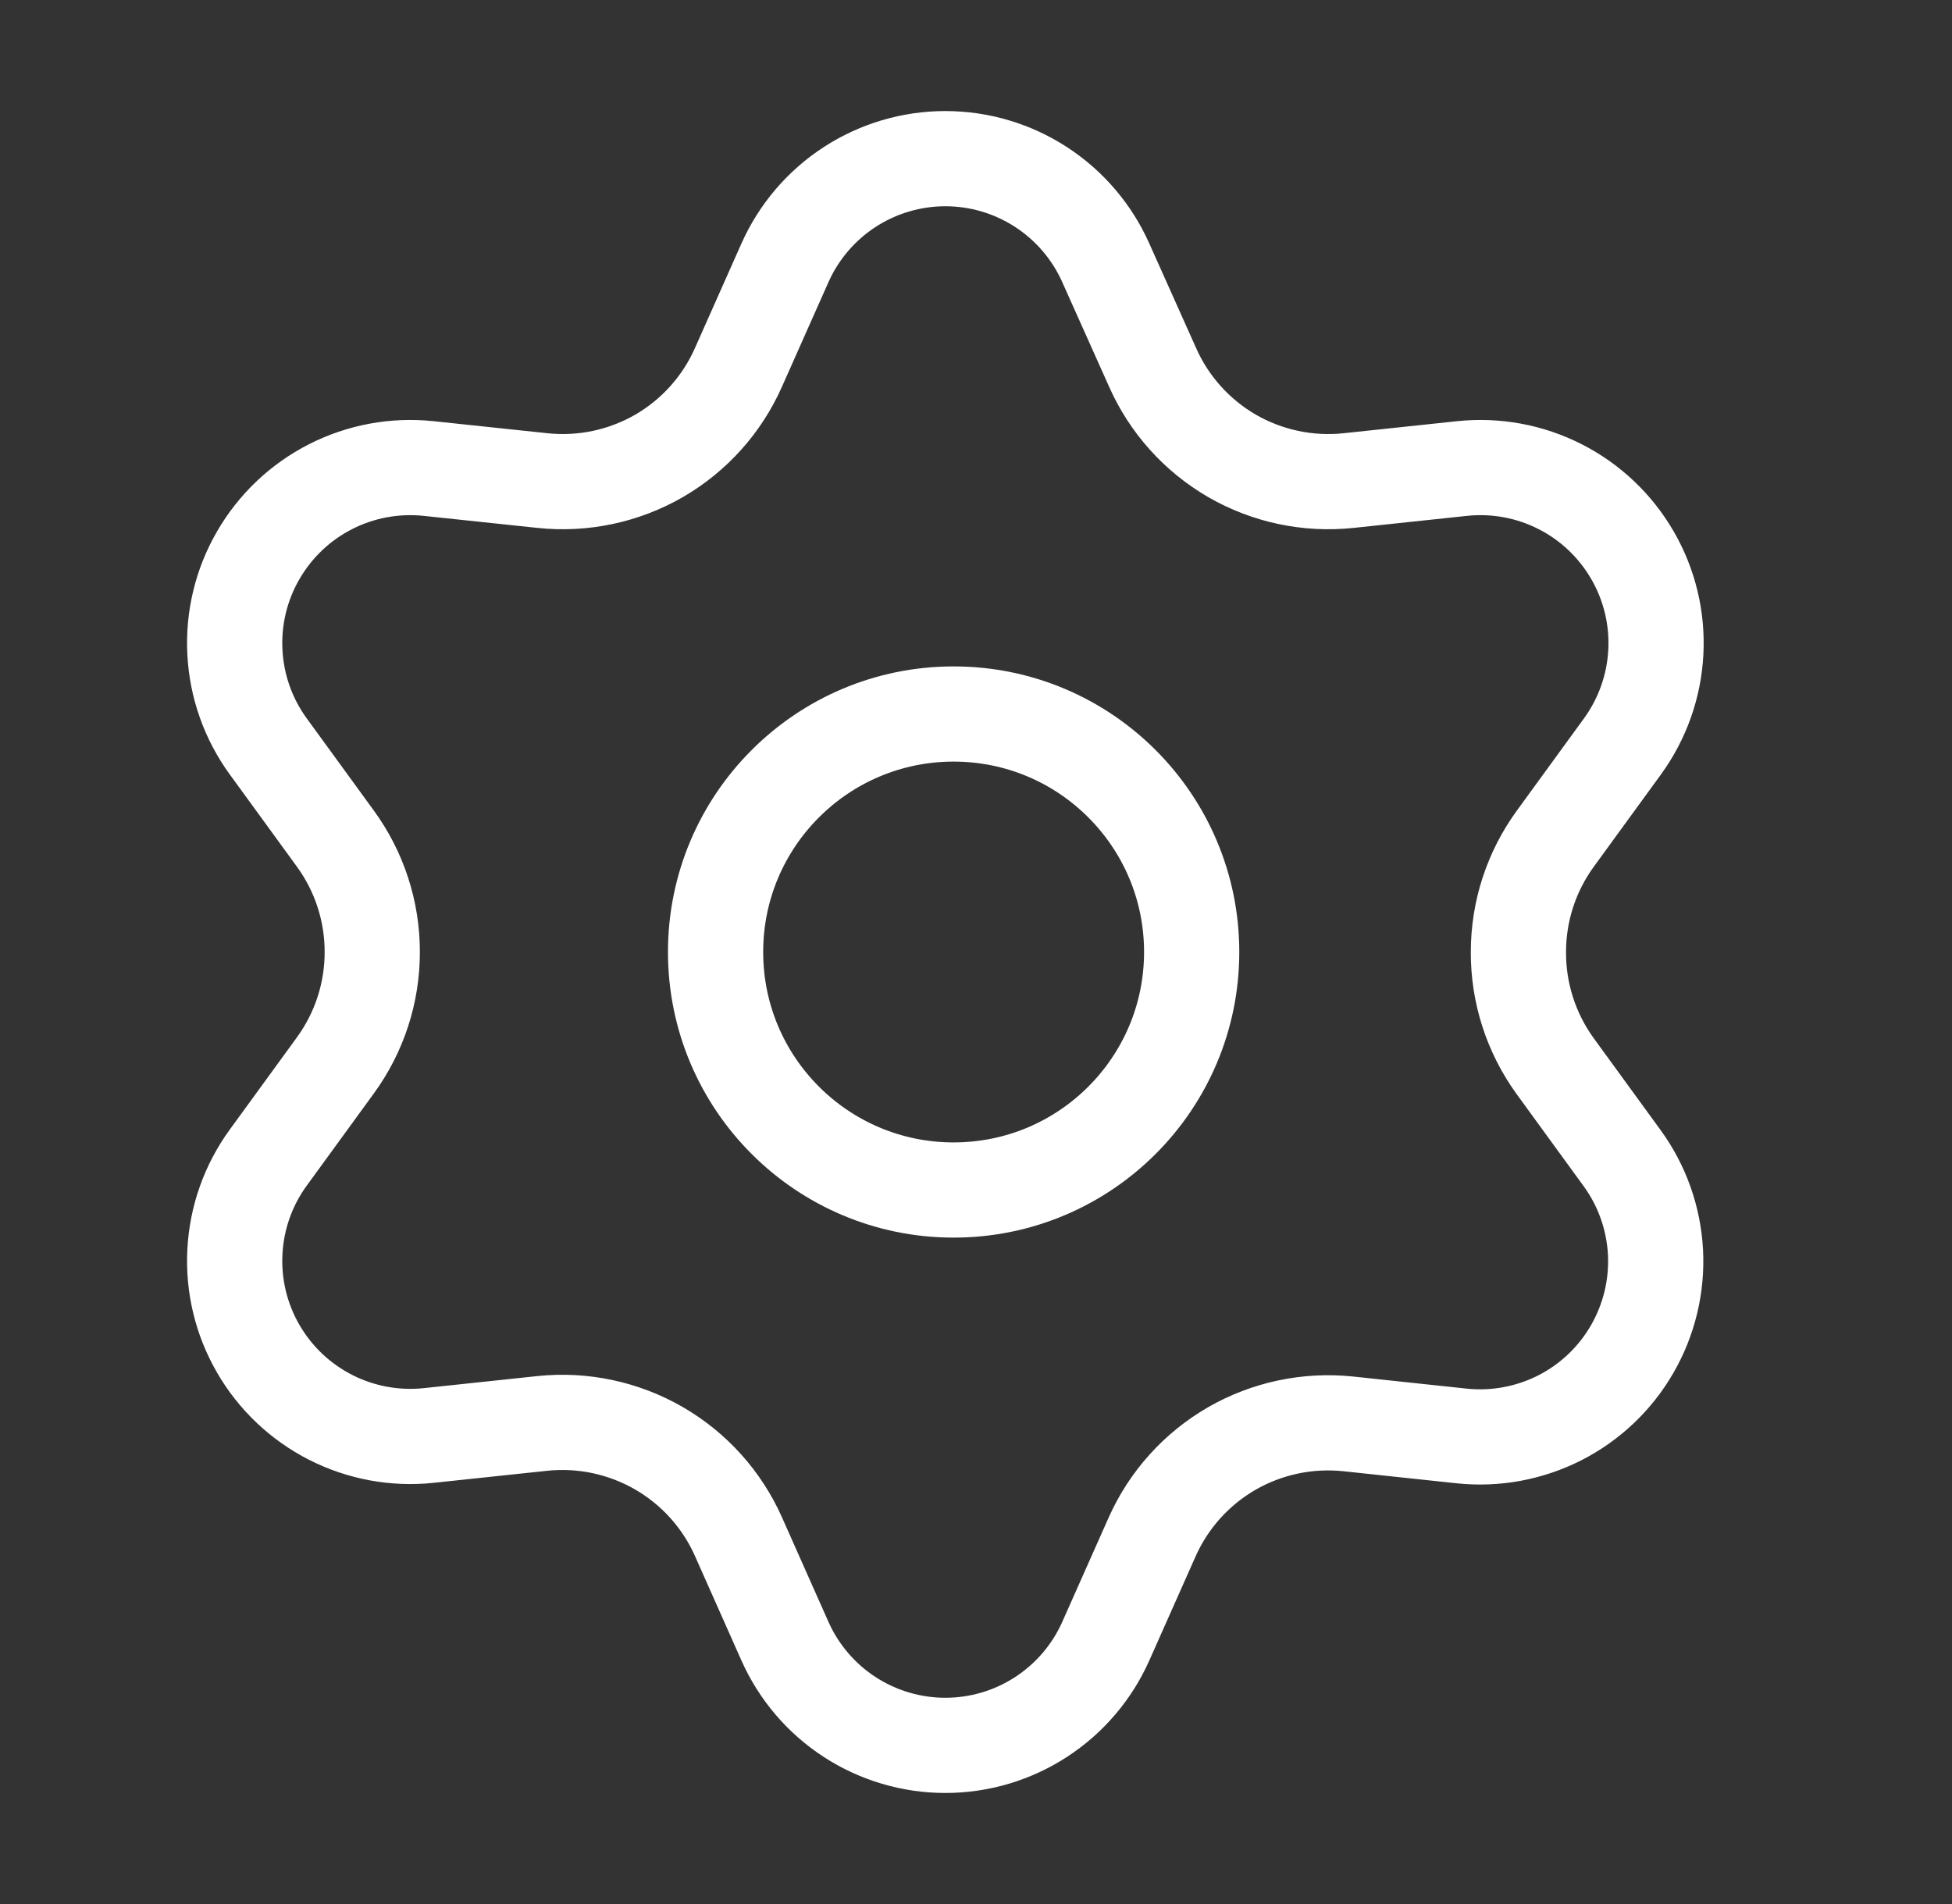
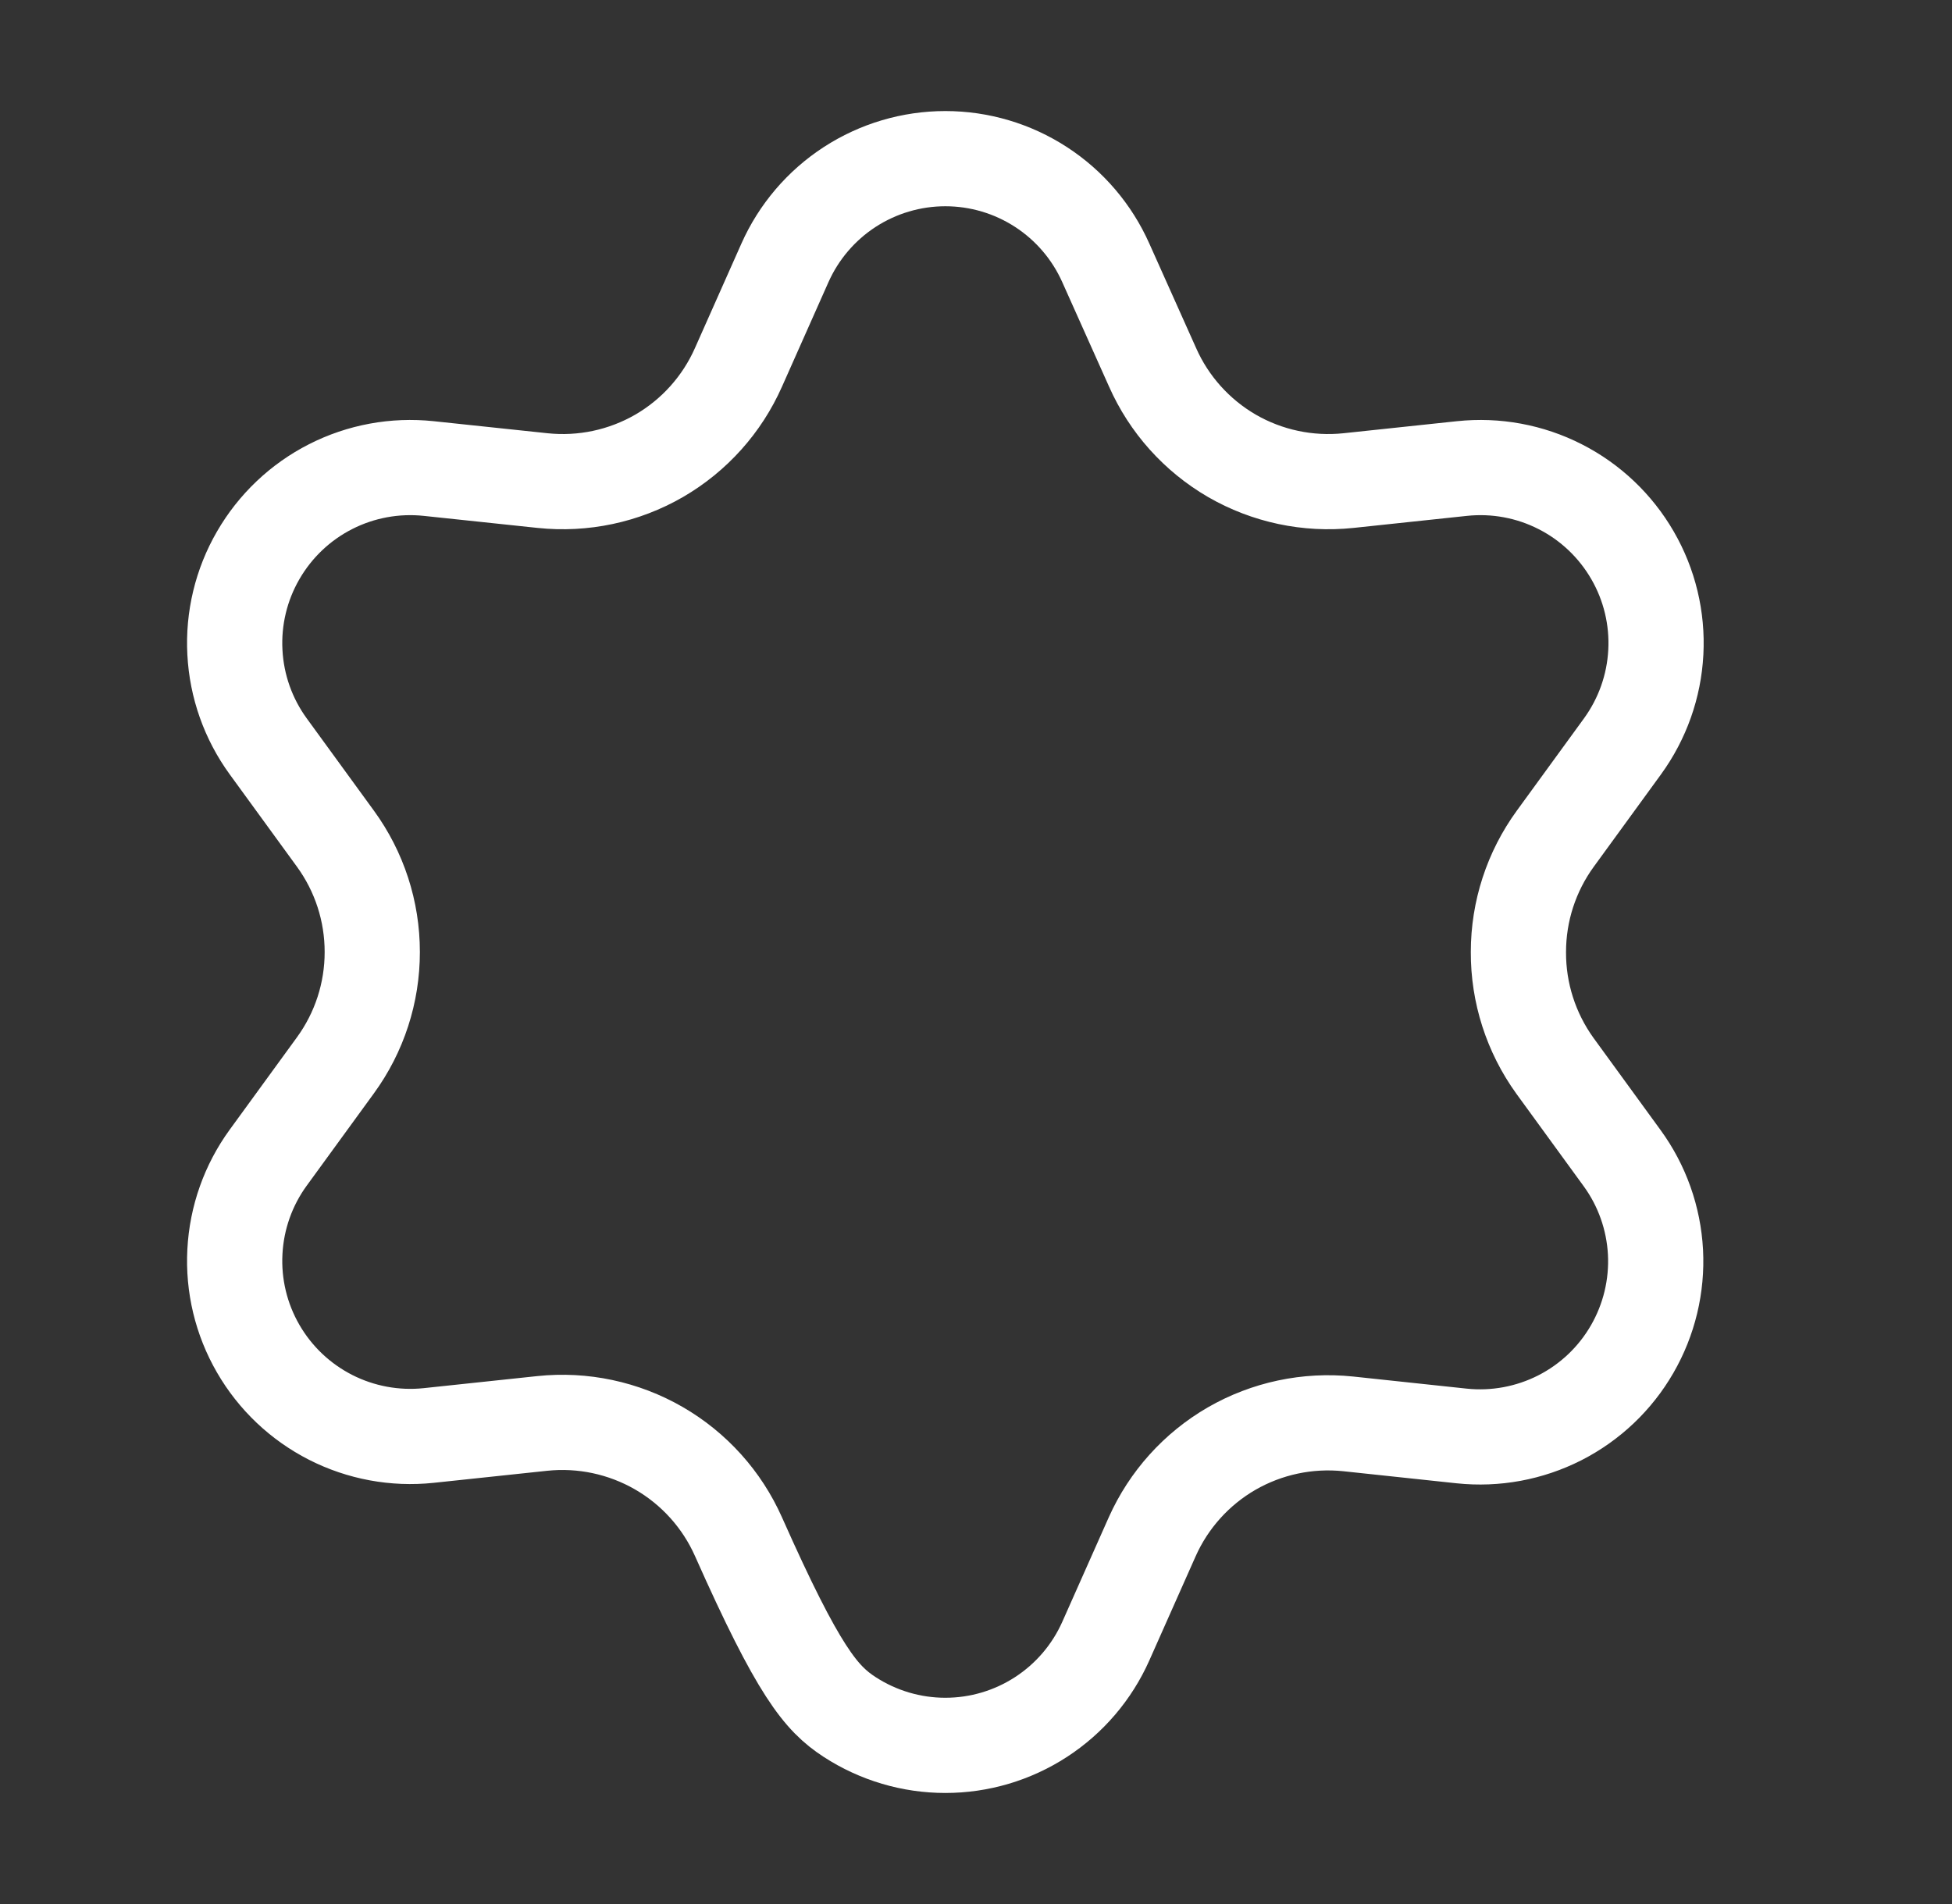
<svg xmlns="http://www.w3.org/2000/svg" width="41" height="40" viewBox="0 0 41 40" fill="none">
  <rect x="0" y="0" width="41" height="40" fill="#333333" stroke="none" />
-   <path d="M20.03 25C22.792 25 25.03 22.762 25.03 20C25.03 17.239 22.792 15 20.03 15C17.269 15 15.03 17.239 15.03 20C15.03 22.762 17.269 25 20.03 25Z" stroke="white" stroke-width="2" stroke-linecap="round" stroke-linejoin="round" />
-   <path d="M15.512 32.285L16.486 34.476C16.776 35.128 17.248 35.682 17.846 36.071C18.445 36.46 19.143 36.667 19.856 36.667C20.57 36.667 21.268 36.46 21.866 36.071C22.465 35.682 22.937 35.128 23.227 34.476L24.201 32.285C24.548 31.508 25.131 30.86 25.868 30.433C26.609 30.006 27.466 29.824 28.318 29.913L30.701 30.167C31.41 30.242 32.126 30.109 32.762 29.786C33.398 29.462 33.926 28.961 34.282 28.343C34.639 27.725 34.809 27.017 34.772 26.305C34.734 25.593 34.491 24.906 34.071 24.33L32.66 22.391C32.158 21.695 31.889 20.858 31.893 20C31.893 19.144 32.164 18.311 32.668 17.619L34.079 15.68C34.498 15.103 34.742 14.417 34.779 13.704C34.817 12.992 34.647 12.284 34.29 11.667C33.933 11.049 33.405 10.547 32.769 10.224C32.134 9.9 31.418 9.768 30.708 9.843L28.325 10.096C27.474 10.186 26.616 10.004 25.875 9.576C25.137 9.147 24.553 8.496 24.208 7.715L23.227 5.524C22.937 4.872 22.465 4.318 21.866 3.929C21.268 3.54 20.57 3.333 19.856 3.333C19.143 3.333 18.445 3.54 17.846 3.929C17.248 4.318 16.776 4.872 16.486 5.524L15.512 7.715C15.167 8.496 14.584 9.147 13.845 9.576C13.104 10.004 12.246 10.186 11.395 10.096L9.005 9.843C8.295 9.768 7.579 9.9 6.943 10.224C6.308 10.547 5.78 11.049 5.423 11.667C5.066 12.284 4.896 12.992 4.934 13.704C4.971 14.417 5.214 15.103 5.634 15.68L7.045 17.619C7.549 18.311 7.82 19.144 7.819 20C7.82 20.856 7.549 21.689 7.045 22.381L5.634 24.32C5.214 24.897 4.971 25.583 4.934 26.296C4.896 27.008 5.066 27.716 5.423 28.333C5.78 28.951 6.308 29.452 6.944 29.776C7.579 30.099 8.295 30.232 9.005 30.157L11.388 29.904C12.239 29.814 13.097 29.997 13.838 30.424C14.579 30.852 15.165 31.503 15.512 32.285Z" stroke="white" stroke-width="2" stroke-linecap="round" stroke-linejoin="round" />
+   <path d="M15.512 32.285C16.776 35.128 17.248 35.682 17.846 36.071C18.445 36.46 19.143 36.667 19.856 36.667C20.57 36.667 21.268 36.46 21.866 36.071C22.465 35.682 22.937 35.128 23.227 34.476L24.201 32.285C24.548 31.508 25.131 30.86 25.868 30.433C26.609 30.006 27.466 29.824 28.318 29.913L30.701 30.167C31.41 30.242 32.126 30.109 32.762 29.786C33.398 29.462 33.926 28.961 34.282 28.343C34.639 27.725 34.809 27.017 34.772 26.305C34.734 25.593 34.491 24.906 34.071 24.33L32.66 22.391C32.158 21.695 31.889 20.858 31.893 20C31.893 19.144 32.164 18.311 32.668 17.619L34.079 15.68C34.498 15.103 34.742 14.417 34.779 13.704C34.817 12.992 34.647 12.284 34.29 11.667C33.933 11.049 33.405 10.547 32.769 10.224C32.134 9.9 31.418 9.768 30.708 9.843L28.325 10.096C27.474 10.186 26.616 10.004 25.875 9.576C25.137 9.147 24.553 8.496 24.208 7.715L23.227 5.524C22.937 4.872 22.465 4.318 21.866 3.929C21.268 3.54 20.57 3.333 19.856 3.333C19.143 3.333 18.445 3.54 17.846 3.929C17.248 4.318 16.776 4.872 16.486 5.524L15.512 7.715C15.167 8.496 14.584 9.147 13.845 9.576C13.104 10.004 12.246 10.186 11.395 10.096L9.005 9.843C8.295 9.768 7.579 9.9 6.943 10.224C6.308 10.547 5.78 11.049 5.423 11.667C5.066 12.284 4.896 12.992 4.934 13.704C4.971 14.417 5.214 15.103 5.634 15.68L7.045 17.619C7.549 18.311 7.82 19.144 7.819 20C7.82 20.856 7.549 21.689 7.045 22.381L5.634 24.32C5.214 24.897 4.971 25.583 4.934 26.296C4.896 27.008 5.066 27.716 5.423 28.333C5.78 28.951 6.308 29.452 6.944 29.776C7.579 30.099 8.295 30.232 9.005 30.157L11.388 29.904C12.239 29.814 13.097 29.997 13.838 30.424C14.579 30.852 15.165 31.503 15.512 32.285Z" stroke="white" stroke-width="2" stroke-linecap="round" stroke-linejoin="round" />
</svg>